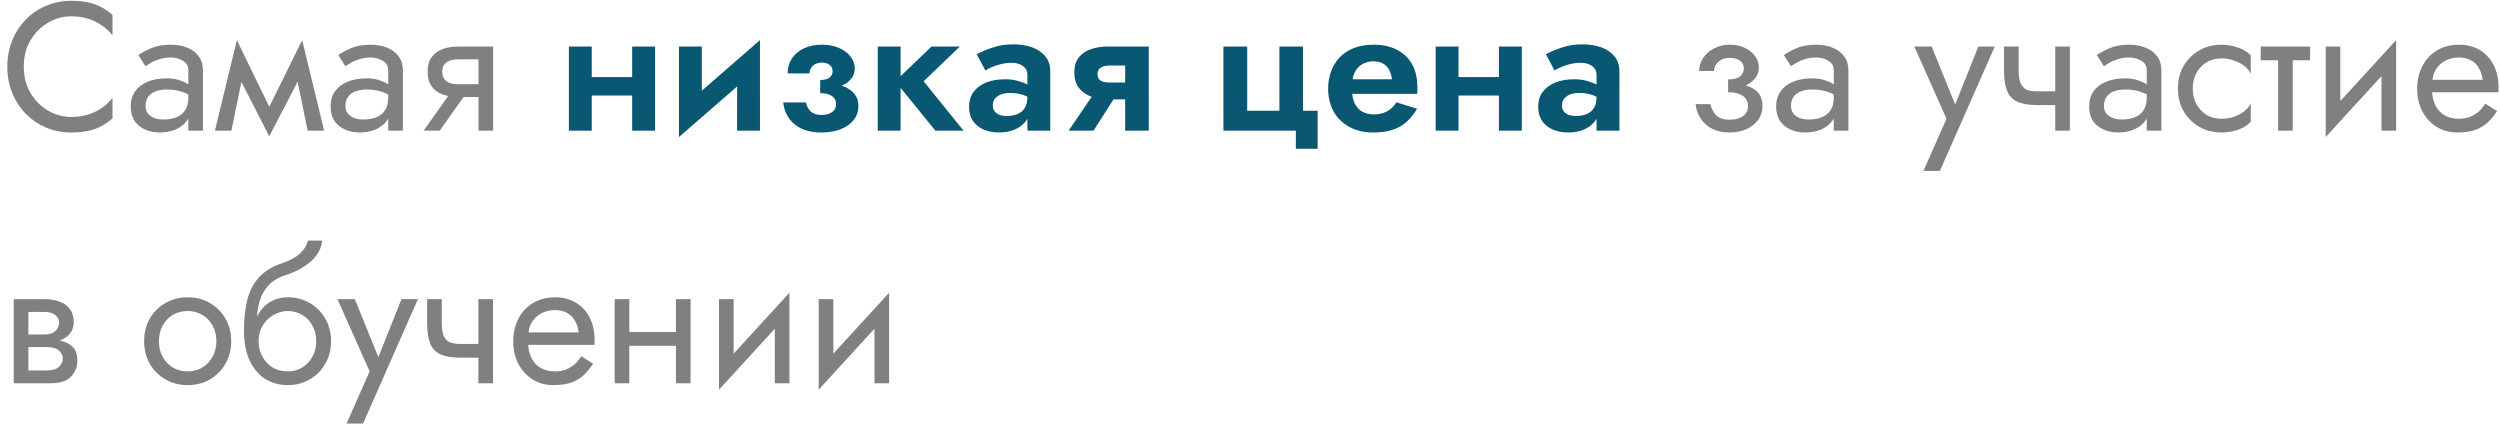
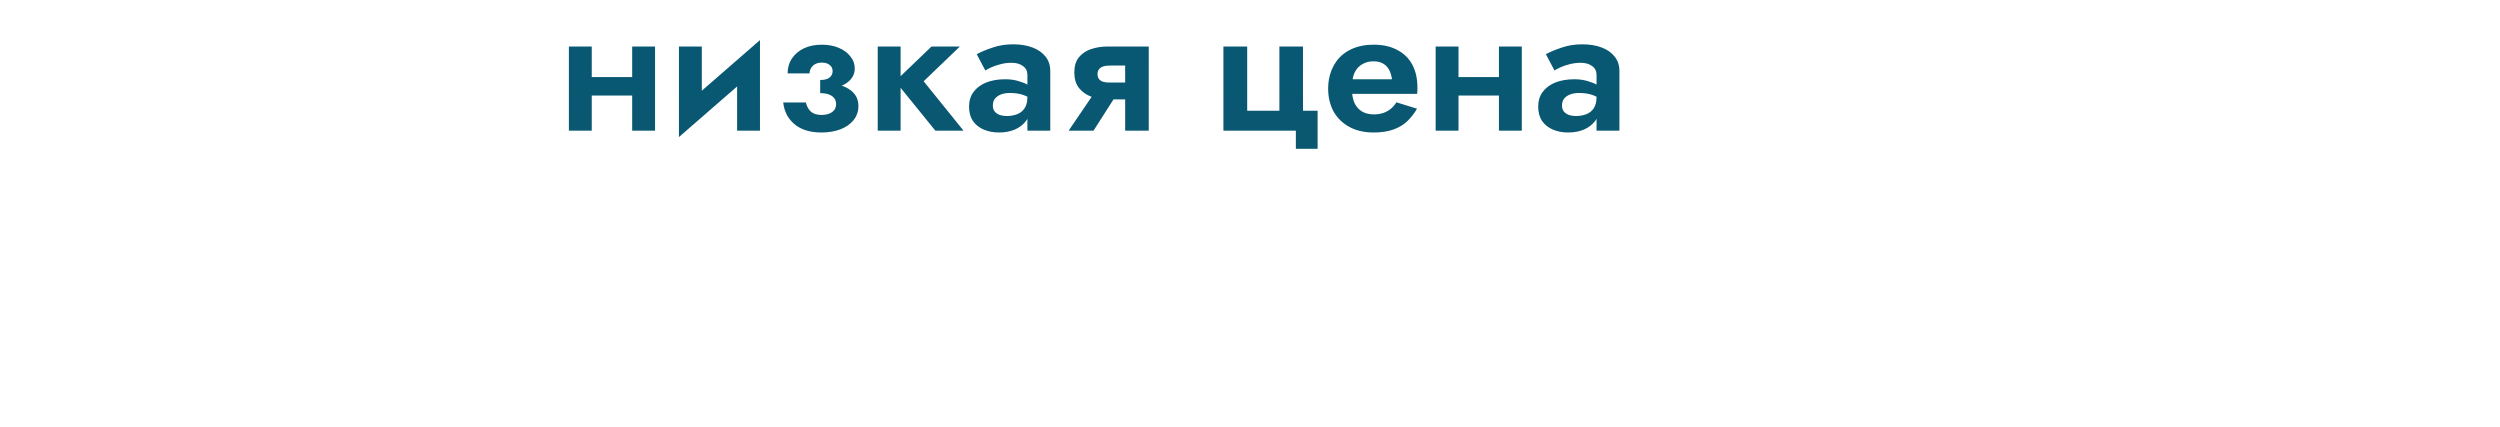
<svg xmlns="http://www.w3.org/2000/svg" width="287" height="49" viewBox="0 0 287 49" fill="none">
-   <path d="M2.73 7.65C2.73 8.784 2.982 9.785 3.486 10.653C4.004 11.521 4.676 12.2 5.502 12.69C6.328 13.18 7.224 13.425 8.19 13.425C8.89 13.425 9.527 13.334 10.101 13.152C10.689 12.97 11.221 12.718 11.697 12.396C12.173 12.06 12.579 11.675 12.915 11.241V13.593C12.299 14.139 11.627 14.545 10.899 14.811C10.171 15.077 9.268 15.21 8.19 15.21C7.168 15.21 6.209 15.028 5.313 14.664C4.431 14.286 3.654 13.761 2.982 13.089C2.31 12.403 1.785 11.598 1.407 10.674C1.029 9.75 0.84 8.742 0.84 7.65C0.84 6.558 1.029 5.55 1.407 4.626C1.785 3.702 2.31 2.904 2.982 2.232C3.654 1.546 4.431 1.021 5.313 0.657C6.209 0.279 7.168 0.09 8.19 0.09C9.268 0.09 10.171 0.223 10.899 0.489C11.627 0.755 12.299 1.161 12.915 1.707V4.059C12.579 3.625 12.173 3.247 11.697 2.925C11.221 2.589 10.689 2.33 10.101 2.148C9.527 1.966 8.89 1.875 8.19 1.875C7.224 1.875 6.328 2.12 5.502 2.61C4.676 3.1 4.004 3.779 3.486 4.647C2.982 5.501 2.73 6.502 2.73 7.65ZM16.707 12.165C16.707 12.501 16.798 12.788 16.98 13.026C17.162 13.25 17.407 13.425 17.715 13.551C18.023 13.663 18.366 13.719 18.744 13.719C19.304 13.719 19.801 13.635 20.235 13.467C20.669 13.299 21.005 13.033 21.243 12.669C21.495 12.305 21.621 11.822 21.621 11.22L21.957 12.27C21.957 12.886 21.789 13.418 21.453 13.866C21.131 14.3 20.697 14.636 20.151 14.874C19.605 15.098 18.996 15.21 18.324 15.21C17.722 15.21 17.169 15.098 16.665 14.874C16.161 14.65 15.755 14.321 15.447 13.887C15.153 13.439 15.006 12.886 15.006 12.228C15.006 11.542 15.174 10.961 15.51 10.485C15.846 10.009 16.322 9.645 16.938 9.393C17.554 9.127 18.282 8.994 19.122 8.994C19.738 8.994 20.263 9.078 20.697 9.246C21.145 9.4 21.502 9.582 21.768 9.792C22.034 9.988 22.216 10.149 22.314 10.275V11.262C21.838 10.926 21.355 10.681 20.865 10.527C20.375 10.359 19.822 10.275 19.206 10.275C18.646 10.275 18.177 10.352 17.799 10.506C17.435 10.66 17.162 10.877 16.98 11.157C16.798 11.437 16.707 11.773 16.707 12.165ZM16.707 7.608L15.888 6.327C16.252 6.061 16.742 5.795 17.358 5.529C17.974 5.263 18.716 5.13 19.584 5.13C20.326 5.13 20.97 5.249 21.516 5.487C22.076 5.711 22.51 6.04 22.818 6.474C23.14 6.908 23.301 7.44 23.301 8.07V15H21.621V8.07C21.621 7.58 21.411 7.216 20.991 6.978C20.585 6.726 20.116 6.6 19.584 6.6C19.122 6.6 18.702 6.663 18.324 6.789C17.946 6.901 17.617 7.041 17.337 7.209C17.071 7.363 16.861 7.496 16.707 7.608ZM35.32 15L33.745 7.335L34.69 4.605L37.21 15H35.32ZM30.28 13.551L34.69 4.605L34.9 7.965L30.91 15.651L30.28 13.551ZM30.91 15.651L26.983 7.965L27.193 4.605L31.54 13.551L30.91 15.651ZM24.673 15L27.193 4.605L28.138 7.335L26.563 15H24.673ZM39.655 12.165C39.655 12.501 39.746 12.788 39.928 13.026C40.11 13.25 40.355 13.425 40.663 13.551C40.971 13.663 41.314 13.719 41.692 13.719C42.252 13.719 42.749 13.635 43.183 13.467C43.617 13.299 43.953 13.033 44.191 12.669C44.443 12.305 44.569 11.822 44.569 11.22L44.905 12.27C44.905 12.886 44.737 13.418 44.401 13.866C44.079 14.3 43.645 14.636 43.099 14.874C42.553 15.098 41.944 15.21 41.272 15.21C40.67 15.21 40.117 15.098 39.613 14.874C39.109 14.65 38.703 14.321 38.395 13.887C38.101 13.439 37.954 12.886 37.954 12.228C37.954 11.542 38.122 10.961 38.458 10.485C38.794 10.009 39.27 9.645 39.886 9.393C40.502 9.127 41.23 8.994 42.07 8.994C42.686 8.994 43.211 9.078 43.645 9.246C44.093 9.4 44.45 9.582 44.716 9.792C44.982 9.988 45.164 10.149 45.262 10.275V11.262C44.786 10.926 44.303 10.681 43.813 10.527C43.323 10.359 42.77 10.275 42.154 10.275C41.594 10.275 41.125 10.352 40.747 10.506C40.383 10.66 40.11 10.877 39.928 11.157C39.746 11.437 39.655 11.773 39.655 12.165ZM39.655 7.608L38.836 6.327C39.2 6.061 39.69 5.795 40.306 5.529C40.922 5.263 41.664 5.13 42.532 5.13C43.274 5.13 43.918 5.249 44.464 5.487C45.024 5.711 45.458 6.04 45.766 6.474C46.088 6.908 46.249 7.44 46.249 8.07V15H44.569V8.07C44.569 7.58 44.359 7.216 43.939 6.978C43.533 6.726 43.064 6.6 42.532 6.6C42.07 6.6 41.65 6.663 41.272 6.789C40.894 6.901 40.565 7.041 40.285 7.209C40.019 7.363 39.809 7.496 39.655 7.608ZM50.478 15H48.63L52.2 9.96H54.048L50.478 15ZM56.61 15H54.93V5.34H56.61V15ZM55.623 9.666V11.136H52.62C51.962 11.136 51.36 11.038 50.814 10.842C50.282 10.646 49.862 10.338 49.554 9.918C49.246 9.484 49.092 8.924 49.092 8.238C49.092 7.538 49.246 6.978 49.554 6.558C49.862 6.138 50.282 5.83 50.814 5.634C51.36 5.438 51.962 5.34 52.62 5.34H55.623V6.81H52.62C52.214 6.81 51.871 6.866 51.591 6.978C51.325 7.076 51.122 7.23 50.982 7.44C50.842 7.65 50.772 7.916 50.772 8.238C50.772 8.56 50.842 8.826 50.982 9.036C51.122 9.246 51.325 9.407 51.591 9.519C51.871 9.617 52.214 9.666 52.62 9.666H55.623ZM198.387 10.17V9.12C199.031 9.12 199.493 9.001 199.773 8.763C200.053 8.511 200.193 8.21 200.193 7.86C200.193 7.482 200.053 7.188 199.773 6.978C199.493 6.754 199.101 6.642 198.597 6.642C198.177 6.642 197.827 6.726 197.547 6.894C197.281 7.048 197.085 7.244 196.959 7.482C196.833 7.706 196.77 7.93 196.77 8.154H195.069C195.069 7.608 195.223 7.104 195.531 6.642C195.839 6.18 196.259 5.816 196.791 5.55C197.323 5.27 197.925 5.13 198.597 5.13C199.227 5.13 199.794 5.249 200.298 5.487C200.802 5.725 201.194 6.04 201.474 6.432C201.768 6.824 201.915 7.258 201.915 7.734C201.915 8.434 201.6 9.015 200.97 9.477C200.354 9.939 199.493 10.17 198.387 10.17ZM198.555 15.21C197.421 15.21 196.511 14.902 195.825 14.286C195.153 13.67 194.761 12.893 194.649 11.955H196.35C196.448 12.417 196.658 12.83 196.98 13.194C197.302 13.558 197.827 13.74 198.555 13.74C199.003 13.74 199.381 13.677 199.689 13.551C200.011 13.425 200.256 13.243 200.424 13.005C200.592 12.767 200.676 12.494 200.676 12.186C200.676 11.85 200.585 11.563 200.403 11.325C200.235 11.087 199.976 10.905 199.626 10.779C199.29 10.653 198.877 10.59 198.387 10.59V9.54C199.591 9.54 200.55 9.75 201.264 10.17C201.978 10.59 202.335 11.255 202.335 12.165C202.335 12.795 202.16 13.341 201.81 13.803C201.474 14.251 201.019 14.601 200.445 14.853C199.871 15.091 199.241 15.21 198.555 15.21ZM205.604 12.165C205.604 12.501 205.695 12.788 205.877 13.026C206.059 13.25 206.304 13.425 206.612 13.551C206.92 13.663 207.263 13.719 207.641 13.719C208.201 13.719 208.698 13.635 209.132 13.467C209.566 13.299 209.902 13.033 210.14 12.669C210.392 12.305 210.518 11.822 210.518 11.22L210.854 12.27C210.854 12.886 210.686 13.418 210.35 13.866C210.028 14.3 209.594 14.636 209.048 14.874C208.502 15.098 207.893 15.21 207.221 15.21C206.619 15.21 206.066 15.098 205.562 14.874C205.058 14.65 204.652 14.321 204.344 13.887C204.05 13.439 203.903 12.886 203.903 12.228C203.903 11.542 204.071 10.961 204.407 10.485C204.743 10.009 205.219 9.645 205.835 9.393C206.451 9.127 207.179 8.994 208.019 8.994C208.635 8.994 209.16 9.078 209.594 9.246C210.042 9.4 210.399 9.582 210.665 9.792C210.931 9.988 211.113 10.149 211.211 10.275V11.262C210.735 10.926 210.252 10.681 209.762 10.527C209.272 10.359 208.719 10.275 208.103 10.275C207.543 10.275 207.074 10.352 206.696 10.506C206.332 10.66 206.059 10.877 205.877 11.157C205.695 11.437 205.604 11.773 205.604 12.165ZM205.604 7.608L204.785 6.327C205.149 6.061 205.639 5.795 206.255 5.529C206.871 5.263 207.613 5.13 208.481 5.13C209.223 5.13 209.867 5.249 210.413 5.487C210.973 5.711 211.407 6.04 211.715 6.474C212.037 6.908 212.198 7.44 212.198 8.07V15H210.518V8.07C210.518 7.58 210.308 7.216 209.888 6.978C209.482 6.726 209.013 6.6 208.481 6.6C208.019 6.6 207.599 6.663 207.221 6.789C206.843 6.901 206.514 7.041 206.234 7.209C205.968 7.363 205.758 7.496 205.604 7.608ZM229.002 5.34L222.702 19.62H220.812L223.458 13.635L219.762 5.34H221.757L224.823 12.9L224.13 12.816L227.112 5.34H229.002ZM233.841 12.06V10.485H237.138V12.06H233.841ZM235.941 5.34H237.621V15H235.941V5.34ZM231.741 5.34V8.112C231.741 8.672 231.804 9.127 231.93 9.477C232.056 9.827 232.273 10.086 232.581 10.254C232.889 10.408 233.309 10.485 233.841 10.485V12.06C232.875 12.06 232.112 11.927 231.552 11.661C231.006 11.395 230.621 10.975 230.397 10.401C230.173 9.813 230.061 9.05 230.061 8.112V5.34H231.741ZM241.534 12.165C241.534 12.501 241.625 12.788 241.807 13.026C241.989 13.25 242.234 13.425 242.542 13.551C242.85 13.663 243.193 13.719 243.571 13.719C244.131 13.719 244.628 13.635 245.062 13.467C245.496 13.299 245.832 13.033 246.07 12.669C246.322 12.305 246.448 11.822 246.448 11.22L246.784 12.27C246.784 12.886 246.616 13.418 246.28 13.866C245.958 14.3 245.524 14.636 244.978 14.874C244.432 15.098 243.823 15.21 243.151 15.21C242.549 15.21 241.996 15.098 241.492 14.874C240.988 14.65 240.582 14.321 240.274 13.887C239.98 13.439 239.833 12.886 239.833 12.228C239.833 11.542 240.001 10.961 240.337 10.485C240.673 10.009 241.149 9.645 241.765 9.393C242.381 9.127 243.109 8.994 243.949 8.994C244.565 8.994 245.09 9.078 245.524 9.246C245.972 9.4 246.329 9.582 246.595 9.792C246.861 9.988 247.043 10.149 247.141 10.275V11.262C246.665 10.926 246.182 10.681 245.692 10.527C245.202 10.359 244.649 10.275 244.033 10.275C243.473 10.275 243.004 10.352 242.626 10.506C242.262 10.66 241.989 10.877 241.807 11.157C241.625 11.437 241.534 11.773 241.534 12.165ZM241.534 7.608L240.715 6.327C241.079 6.061 241.569 5.795 242.185 5.529C242.801 5.263 243.543 5.13 244.411 5.13C245.153 5.13 245.797 5.249 246.343 5.487C246.903 5.711 247.337 6.04 247.645 6.474C247.967 6.908 248.128 7.44 248.128 8.07V15H246.448V8.07C246.448 7.58 246.238 7.216 245.818 6.978C245.412 6.726 244.943 6.6 244.411 6.6C243.949 6.6 243.529 6.663 243.151 6.789C242.773 6.901 242.444 7.041 242.164 7.209C241.898 7.363 241.688 7.496 241.534 7.608ZM251.727 10.17C251.727 10.842 251.867 11.437 252.147 11.955C252.441 12.473 252.833 12.886 253.323 13.194C253.827 13.488 254.394 13.635 255.024 13.635C255.542 13.635 256.025 13.558 256.473 13.404C256.935 13.236 257.334 13.019 257.67 12.753C258.006 12.473 258.244 12.179 258.384 11.871V13.971C258.048 14.363 257.565 14.671 256.935 14.895C256.319 15.105 255.682 15.21 255.024 15.21C254.086 15.21 253.239 14.993 252.483 14.559C251.727 14.125 251.125 13.53 250.677 12.774C250.243 12.004 250.026 11.136 250.026 10.17C250.026 9.19 250.243 8.322 250.677 7.566C251.125 6.81 251.727 6.215 252.483 5.781C253.239 5.347 254.086 5.13 255.024 5.13C255.682 5.13 256.319 5.242 256.935 5.466C257.565 5.676 258.048 5.977 258.384 6.369V8.469C258.244 8.147 258.006 7.853 257.67 7.587C257.334 7.321 256.935 7.111 256.473 6.957C256.025 6.789 255.542 6.705 255.024 6.705C254.394 6.705 253.827 6.852 253.323 7.146C252.833 7.44 252.441 7.853 252.147 8.385C251.867 8.903 251.727 9.498 251.727 10.17ZM259.529 5.34H265.199V6.915H259.529V5.34ZM261.524 5.76H263.204V15H261.524V5.76ZM274.97 7.02L266.99 15.735L267.095 13.32L275.075 4.605L274.97 7.02ZM268.67 5.34V13.425L266.99 15.735V5.34H268.67ZM275.075 4.605V15H273.395V6.915L275.075 4.605ZM278.559 10.59V9.162H285.006C284.95 8.658 284.81 8.217 284.586 7.839C284.376 7.447 284.075 7.146 283.683 6.936C283.305 6.712 282.836 6.6 282.276 6.6C281.716 6.6 281.205 6.719 280.743 6.957C280.281 7.195 279.91 7.538 279.63 7.986C279.364 8.42 279.231 8.938 279.231 9.54L279.189 10.17C279.189 10.912 279.315 11.542 279.567 12.06C279.819 12.578 280.176 12.97 280.638 13.236C281.1 13.502 281.646 13.635 282.276 13.635C282.752 13.635 283.172 13.565 283.536 13.425C283.914 13.271 284.25 13.068 284.544 12.816C284.838 12.55 285.09 12.242 285.3 11.892L286.665 12.753C286.343 13.243 285.986 13.677 285.594 14.055C285.202 14.419 284.726 14.706 284.166 14.916C283.606 15.112 282.906 15.21 282.066 15.21C281.198 15.21 280.414 14.993 279.714 14.559C279.028 14.125 278.482 13.53 278.076 12.774C277.684 12.004 277.488 11.136 277.488 10.17C277.488 9.988 277.495 9.813 277.509 9.645C277.523 9.477 277.544 9.309 277.572 9.141C277.712 8.343 277.992 7.643 278.412 7.041C278.832 6.439 279.371 5.97 280.029 5.634C280.701 5.298 281.45 5.13 282.276 5.13C283.186 5.13 283.984 5.333 284.67 5.739C285.356 6.145 285.888 6.719 286.266 7.461C286.644 8.189 286.833 9.064 286.833 10.086C286.833 10.17 286.833 10.254 286.833 10.338C286.833 10.422 286.826 10.506 286.812 10.59H278.559ZM2.562 38.96H5.355C6.027 38.96 6.629 39.03 7.161 39.17C7.693 39.31 8.113 39.555 8.421 39.905C8.729 40.255 8.883 40.745 8.883 41.375C8.883 42.103 8.638 42.726 8.148 43.244C7.672 43.748 6.881 44 5.775 44H2.562V42.53H5.355C5.985 42.53 6.447 42.397 6.741 42.131C7.049 41.865 7.203 41.543 7.203 41.165C7.203 40.969 7.161 40.794 7.077 40.64C7.007 40.486 6.895 40.346 6.741 40.22C6.601 40.094 6.412 40.003 6.174 39.947C5.95 39.877 5.677 39.842 5.355 39.842H2.562V38.96ZM2.562 39.38V38.393H5.145C5.397 38.393 5.621 38.365 5.817 38.309C6.027 38.239 6.202 38.141 6.342 38.015C6.482 37.889 6.587 37.749 6.657 37.595C6.741 37.427 6.783 37.252 6.783 37.07C6.783 36.692 6.636 36.391 6.342 36.167C6.048 35.929 5.649 35.81 5.145 35.81H2.562V34.34H5.145C5.747 34.34 6.293 34.431 6.783 34.613C7.287 34.781 7.693 35.061 8.001 35.453C8.309 35.831 8.463 36.335 8.463 36.965C8.463 37.511 8.309 37.966 8.001 38.33C7.693 38.68 7.287 38.946 6.783 39.128C6.293 39.296 5.747 39.38 5.145 39.38H2.562ZM1.575 34.34H3.255V44H1.575V34.34ZM16.547 39.17C16.547 38.19 16.764 37.322 17.198 36.566C17.645 35.81 18.247 35.215 19.003 34.781C19.759 34.347 20.607 34.13 21.544 34.13C22.497 34.13 23.343 34.347 24.085 34.781C24.841 35.215 25.436 35.81 25.87 36.566C26.319 37.322 26.543 38.19 26.543 39.17C26.543 40.136 26.319 41.004 25.87 41.774C25.436 42.53 24.841 43.125 24.085 43.559C23.343 43.993 22.497 44.21 21.544 44.21C20.607 44.21 19.759 43.993 19.003 43.559C18.247 43.125 17.645 42.53 17.198 41.774C16.764 41.004 16.547 40.136 16.547 39.17ZM18.247 39.17C18.247 39.842 18.387 40.437 18.668 40.955C18.962 41.473 19.354 41.886 19.843 42.194C20.348 42.488 20.915 42.635 21.544 42.635C22.174 42.635 22.735 42.488 23.224 42.194C23.729 41.886 24.12 41.473 24.401 40.955C24.695 40.437 24.841 39.842 24.841 39.17C24.841 38.498 24.695 37.903 24.401 37.385C24.12 36.853 23.729 36.44 23.224 36.146C22.735 35.852 22.174 35.705 21.544 35.705C20.915 35.705 20.348 35.852 19.843 36.146C19.354 36.44 18.962 36.853 18.668 37.385C18.387 37.903 18.247 38.498 18.247 39.17ZM33.008 35.705V34.13C33.96 34.13 34.807 34.347 35.549 34.781C36.305 35.215 36.9 35.81 37.334 36.566C37.782 37.322 38.006 38.19 38.006 39.17C38.006 40.136 37.782 41.004 37.334 41.774C36.9 42.53 36.305 43.125 35.549 43.559C34.807 43.993 33.96 44.21 33.008 44.21C32.07 44.21 31.223 43.979 30.467 43.517C29.711 43.041 29.109 42.334 28.661 41.396C28.227 40.458 28.01 39.296 28.01 37.91L29.69 39.17C29.69 39.842 29.837 40.437 30.131 40.955C30.425 41.473 30.817 41.886 31.307 42.194C31.811 42.488 32.378 42.635 33.008 42.635C33.638 42.635 34.198 42.488 34.688 42.194C35.192 41.886 35.584 41.473 35.864 40.955C36.158 40.437 36.305 39.842 36.305 39.17C36.305 38.498 36.158 37.903 35.864 37.385C35.584 36.853 35.192 36.44 34.688 36.146C34.198 35.852 33.638 35.705 33.008 35.705ZM28.934 39.17C28.934 38.386 29.032 37.686 29.228 37.07C29.424 36.44 29.704 35.908 30.068 35.474C30.432 35.04 30.859 34.711 31.349 34.487C31.853 34.249 32.406 34.13 33.008 34.13V35.705C32.644 35.705 32.266 35.782 31.874 35.936C31.482 36.09 31.118 36.314 30.782 36.608C30.46 36.902 30.194 37.266 29.984 37.7C29.788 38.12 29.69 38.61 29.69 39.17H28.934ZM28.01 37.91C28.01 36.594 28.136 35.432 28.388 34.424C28.64 33.416 29.081 32.562 29.711 31.862C30.355 31.148 31.237 30.602 32.357 30.224C33.309 29.902 34.016 29.517 34.478 29.069C34.954 28.607 35.241 28.124 35.339 27.62H36.998C36.928 28.236 36.704 28.803 36.326 29.321C35.948 29.825 35.451 30.266 34.835 30.644C34.233 31.022 33.547 31.337 32.777 31.589C31.909 31.869 31.23 32.289 30.74 32.849C30.264 33.409 29.935 34.046 29.753 34.76C29.571 35.46 29.48 36.16 29.48 36.86V39.023L28.01 37.91ZM47.979 34.34L41.679 48.62H39.789L42.435 42.635L38.739 34.34H40.734L43.8 41.9L43.107 41.816L46.089 34.34H47.979ZM52.818 41.06V39.485H56.115V41.06H52.818ZM54.918 34.34H56.598V44H54.918V34.34ZM50.718 34.34V37.112C50.718 37.672 50.781 38.127 50.907 38.477C51.033 38.827 51.25 39.086 51.558 39.254C51.866 39.408 52.286 39.485 52.818 39.485V41.06C51.852 41.06 51.089 40.927 50.529 40.661C49.983 40.395 49.598 39.975 49.374 39.401C49.15 38.813 49.038 38.05 49.038 37.112V34.34H50.718ZM59.987 39.59V38.162H66.434C66.378 37.658 66.238 37.217 66.014 36.839C65.804 36.447 65.503 36.146 65.111 35.936C64.733 35.712 64.264 35.6 63.704 35.6C63.144 35.6 62.633 35.719 62.171 35.957C61.709 36.195 61.338 36.538 61.058 36.986C60.792 37.42 60.659 37.938 60.659 38.54L60.617 39.17C60.617 39.912 60.743 40.542 60.995 41.06C61.247 41.578 61.604 41.97 62.066 42.236C62.528 42.502 63.074 42.635 63.704 42.635C64.18 42.635 64.6 42.565 64.964 42.425C65.342 42.271 65.678 42.068 65.972 41.816C66.266 41.55 66.518 41.242 66.728 40.892L68.093 41.753C67.771 42.243 67.414 42.677 67.022 43.055C66.63 43.419 66.154 43.706 65.594 43.916C65.034 44.112 64.334 44.21 63.494 44.21C62.626 44.21 61.842 43.993 61.142 43.559C60.456 43.125 59.91 42.53 59.504 41.774C59.112 41.004 58.916 40.136 58.916 39.17C58.916 38.988 58.923 38.813 58.937 38.645C58.951 38.477 58.972 38.309 59 38.141C59.14 37.343 59.42 36.643 59.84 36.041C60.26 35.439 60.799 34.97 61.457 34.634C62.129 34.298 62.878 34.13 63.704 34.13C64.614 34.13 65.412 34.333 66.098 34.739C66.784 35.145 67.316 35.719 67.694 36.461C68.072 37.189 68.261 38.064 68.261 39.086C68.261 39.17 68.261 39.254 68.261 39.338C68.261 39.422 68.254 39.506 68.24 39.59H59.987ZM71.55 39.695V38.12H78.69V39.695H71.55ZM77.598 34.34H79.278V44H77.598V34.34ZM70.563 34.34H72.243V44H70.563V34.34ZM90.522 36.02L82.542 44.735L82.647 42.32L90.627 33.605L90.522 36.02ZM84.222 34.34V42.425L82.542 44.735V34.34H84.222ZM90.627 33.605V44H88.947V35.915L90.627 33.605ZM101.966 36.02L93.986 44.735L94.091 42.32L102.071 33.605L101.966 36.02ZM95.666 34.34V42.425L93.986 44.735V34.34H95.666ZM102.071 33.605V44H100.391V35.915L102.071 33.605Z" fill="#808080" />
  <path d="M66.295 10.968V8.847H73.897V10.968H66.295ZM72.574 5.34H75.199V15H72.574V5.34ZM65.308 5.34H67.933V15H65.308V5.34ZM87.14 7.734L77.942 15.735L78.047 12.606L87.245 4.605L87.14 7.734ZM80.567 5.34V12.984L77.942 15.735V5.34H80.567ZM87.245 4.605V15H84.62V7.356L87.245 4.605ZM94.157 10.17V9.183C94.661 9.183 95.025 9.085 95.249 8.889C95.473 8.693 95.585 8.455 95.585 8.175C95.585 7.867 95.473 7.629 95.249 7.461C95.025 7.279 94.731 7.188 94.367 7.188C94.059 7.188 93.8 7.244 93.59 7.356C93.38 7.468 93.219 7.622 93.107 7.818C92.995 8 92.939 8.203 92.939 8.427H90.419C90.419 7.783 90.58 7.216 90.902 6.726C91.238 6.222 91.7 5.83 92.288 5.55C92.876 5.27 93.562 5.13 94.346 5.13C95.074 5.13 95.718 5.249 96.278 5.487C96.852 5.725 97.3 6.054 97.622 6.474C97.958 6.88 98.126 7.342 98.126 7.86C98.126 8.56 97.79 9.134 97.118 9.582C96.46 10.016 95.473 10.212 94.157 10.17ZM94.304 15.21C93.002 15.21 91.973 14.895 91.217 14.265C90.461 13.635 90.027 12.802 89.915 11.766H92.519C92.617 12.2 92.806 12.55 93.086 12.816C93.38 13.068 93.779 13.194 94.283 13.194C94.633 13.194 94.934 13.145 95.186 13.047C95.438 12.949 95.634 12.809 95.774 12.627C95.914 12.431 95.984 12.207 95.984 11.955C95.984 11.689 95.914 11.465 95.774 11.283C95.634 11.087 95.424 10.94 95.144 10.842C94.878 10.744 94.549 10.695 94.157 10.695V9.54C95.529 9.498 96.6 9.708 97.37 10.17C98.154 10.632 98.546 11.297 98.546 12.165C98.546 12.795 98.357 13.341 97.979 13.803C97.615 14.251 97.111 14.601 96.467 14.853C95.823 15.091 95.102 15.21 94.304 15.21ZM100.764 5.34H103.389V15H100.764V5.34ZM106.938 5.34H110.193L106.035 9.33L110.613 15H107.379L102.78 9.33L106.938 5.34ZM113.977 12.123C113.977 12.389 114.047 12.613 114.187 12.795C114.327 12.963 114.516 13.096 114.754 13.194C115.006 13.278 115.279 13.32 115.573 13.32C116.007 13.32 116.406 13.25 116.77 13.11C117.134 12.97 117.421 12.739 117.631 12.417C117.841 12.095 117.946 11.668 117.946 11.136L118.282 12.27C118.282 12.886 118.121 13.418 117.799 13.866C117.477 14.3 117.043 14.636 116.497 14.874C115.965 15.098 115.363 15.21 114.691 15.21C114.033 15.21 113.445 15.098 112.927 14.874C112.409 14.65 111.996 14.321 111.688 13.887C111.394 13.439 111.247 12.893 111.247 12.249C111.247 11.591 111.415 11.031 111.751 10.569C112.101 10.093 112.584 9.729 113.2 9.477C113.83 9.225 114.565 9.099 115.405 9.099C115.923 9.099 116.406 9.162 116.854 9.288C117.302 9.414 117.68 9.561 117.988 9.729C118.296 9.897 118.513 10.058 118.639 10.212V11.535C118.247 11.241 117.841 11.024 117.421 10.884C117.001 10.744 116.504 10.674 115.93 10.674C115.51 10.674 115.153 10.737 114.859 10.863C114.565 10.989 114.341 11.157 114.187 11.367C114.047 11.577 113.977 11.829 113.977 12.123ZM113.116 8.091L112.129 6.222C112.619 5.956 113.221 5.704 113.935 5.466C114.649 5.214 115.44 5.088 116.308 5.088C117.148 5.088 117.883 5.207 118.513 5.445C119.157 5.683 119.661 6.033 120.025 6.495C120.389 6.943 120.571 7.496 120.571 8.154V15H117.946V8.595C117.946 8.161 117.778 7.825 117.442 7.587C117.106 7.335 116.672 7.209 116.14 7.209C115.678 7.209 115.244 7.265 114.838 7.377C114.446 7.475 114.096 7.594 113.788 7.734C113.494 7.874 113.27 7.993 113.116 8.091ZM125.535 15H122.679L125.808 10.401H128.475L125.535 15ZM131.877 15H129.168V5.34H131.877V15ZM130.134 9.477V11.409H127.131C126.473 11.409 125.85 11.304 125.262 11.094C124.674 10.87 124.205 10.534 123.855 10.086C123.505 9.624 123.33 9.036 123.33 8.322C123.33 7.594 123.505 7.013 123.855 6.579C124.205 6.145 124.674 5.83 125.262 5.634C125.85 5.438 126.473 5.34 127.131 5.34H130.134V7.524H127.446C127.124 7.524 126.858 7.559 126.648 7.629C126.438 7.699 126.277 7.804 126.165 7.944C126.053 8.084 125.997 8.273 125.997 8.511C125.997 8.735 126.053 8.924 126.165 9.078C126.277 9.218 126.438 9.323 126.648 9.393C126.858 9.449 127.124 9.477 127.446 9.477H130.134ZM149.583 12.711H151.263V17.079H148.764V15H140.448V5.34H143.178V12.711H146.874V5.34H149.583V12.711ZM154.025 10.779V9.099H159.8C159.744 8.679 159.632 8.315 159.464 8.007C159.296 7.699 159.065 7.461 158.771 7.293C158.477 7.125 158.106 7.041 157.658 7.041C157.196 7.041 156.783 7.146 156.419 7.356C156.055 7.552 155.768 7.846 155.558 8.238C155.348 8.63 155.243 9.092 155.243 9.624L155.201 10.17C155.201 10.856 155.306 11.423 155.516 11.871C155.74 12.305 156.041 12.627 156.419 12.837C156.797 13.033 157.224 13.131 157.7 13.131C158.12 13.131 158.491 13.075 158.813 12.963C159.135 12.851 159.422 12.69 159.674 12.48C159.926 12.27 160.136 12.025 160.304 11.745L162.677 12.48C162.355 13.026 161.977 13.509 161.543 13.929C161.109 14.335 160.577 14.65 159.947 14.874C159.331 15.098 158.575 15.21 157.679 15.21C156.601 15.21 155.67 14.993 154.886 14.559C154.102 14.125 153.5 13.53 153.08 12.774C152.674 12.004 152.471 11.136 152.471 10.17C152.471 9.988 152.478 9.813 152.492 9.645C152.506 9.477 152.527 9.309 152.555 9.141C152.695 8.343 152.982 7.643 153.416 7.041C153.85 6.439 154.431 5.97 155.159 5.634C155.887 5.298 156.734 5.13 157.7 5.13C158.764 5.13 159.667 5.333 160.409 5.739C161.165 6.131 161.739 6.691 162.131 7.419C162.523 8.147 162.719 9.022 162.719 10.044C162.719 10.128 162.719 10.233 162.719 10.359C162.719 10.485 162.705 10.625 162.677 10.779H154.025ZM165.799 10.968V8.847H173.401V10.968H165.799ZM172.078 5.34H174.703V15H172.078V5.34ZM164.812 5.34H167.437V15H164.812V5.34ZM179.315 12.123C179.315 12.389 179.385 12.613 179.525 12.795C179.665 12.963 179.854 13.096 180.092 13.194C180.344 13.278 180.617 13.32 180.911 13.32C181.345 13.32 181.744 13.25 182.108 13.11C182.472 12.97 182.759 12.739 182.969 12.417C183.179 12.095 183.284 11.668 183.284 11.136L183.62 12.27C183.62 12.886 183.459 13.418 183.137 13.866C182.815 14.3 182.381 14.636 181.835 14.874C181.303 15.098 180.701 15.21 180.029 15.21C179.371 15.21 178.783 15.098 178.265 14.874C177.747 14.65 177.334 14.321 177.026 13.887C176.732 13.439 176.585 12.893 176.585 12.249C176.585 11.591 176.753 11.031 177.089 10.569C177.439 10.093 177.922 9.729 178.538 9.477C179.168 9.225 179.903 9.099 180.743 9.099C181.261 9.099 181.744 9.162 182.192 9.288C182.64 9.414 183.018 9.561 183.326 9.729C183.634 9.897 183.851 10.058 183.977 10.212V11.535C183.585 11.241 183.179 11.024 182.759 10.884C182.339 10.744 181.842 10.674 181.268 10.674C180.848 10.674 180.491 10.737 180.197 10.863C179.903 10.989 179.679 11.157 179.525 11.367C179.385 11.577 179.315 11.829 179.315 12.123ZM178.454 8.091L177.467 6.222C177.957 5.956 178.559 5.704 179.273 5.466C179.987 5.214 180.778 5.088 181.646 5.088C182.486 5.088 183.221 5.207 183.851 5.445C184.495 5.683 184.999 6.033 185.363 6.495C185.727 6.943 185.909 7.496 185.909 8.154V15H183.284V8.595C183.284 8.161 183.116 7.825 182.78 7.587C182.444 7.335 182.01 7.209 181.478 7.209C181.016 7.209 180.582 7.265 180.176 7.377C179.784 7.475 179.434 7.594 179.126 7.734C178.832 7.874 178.608 7.993 178.454 8.091Z" fill="url(#paint0_linear_213_131)" />
  <defs>
    <linearGradient id="paint0_linear_213_131" x1="194" y1="-7" x2="194" y2="51" gradientUnits="userSpaceOnUse">
      <stop stop-color="#065A79" />
      <stop offset="1" stop-color="#105263" />
    </linearGradient>
  </defs>
</svg>